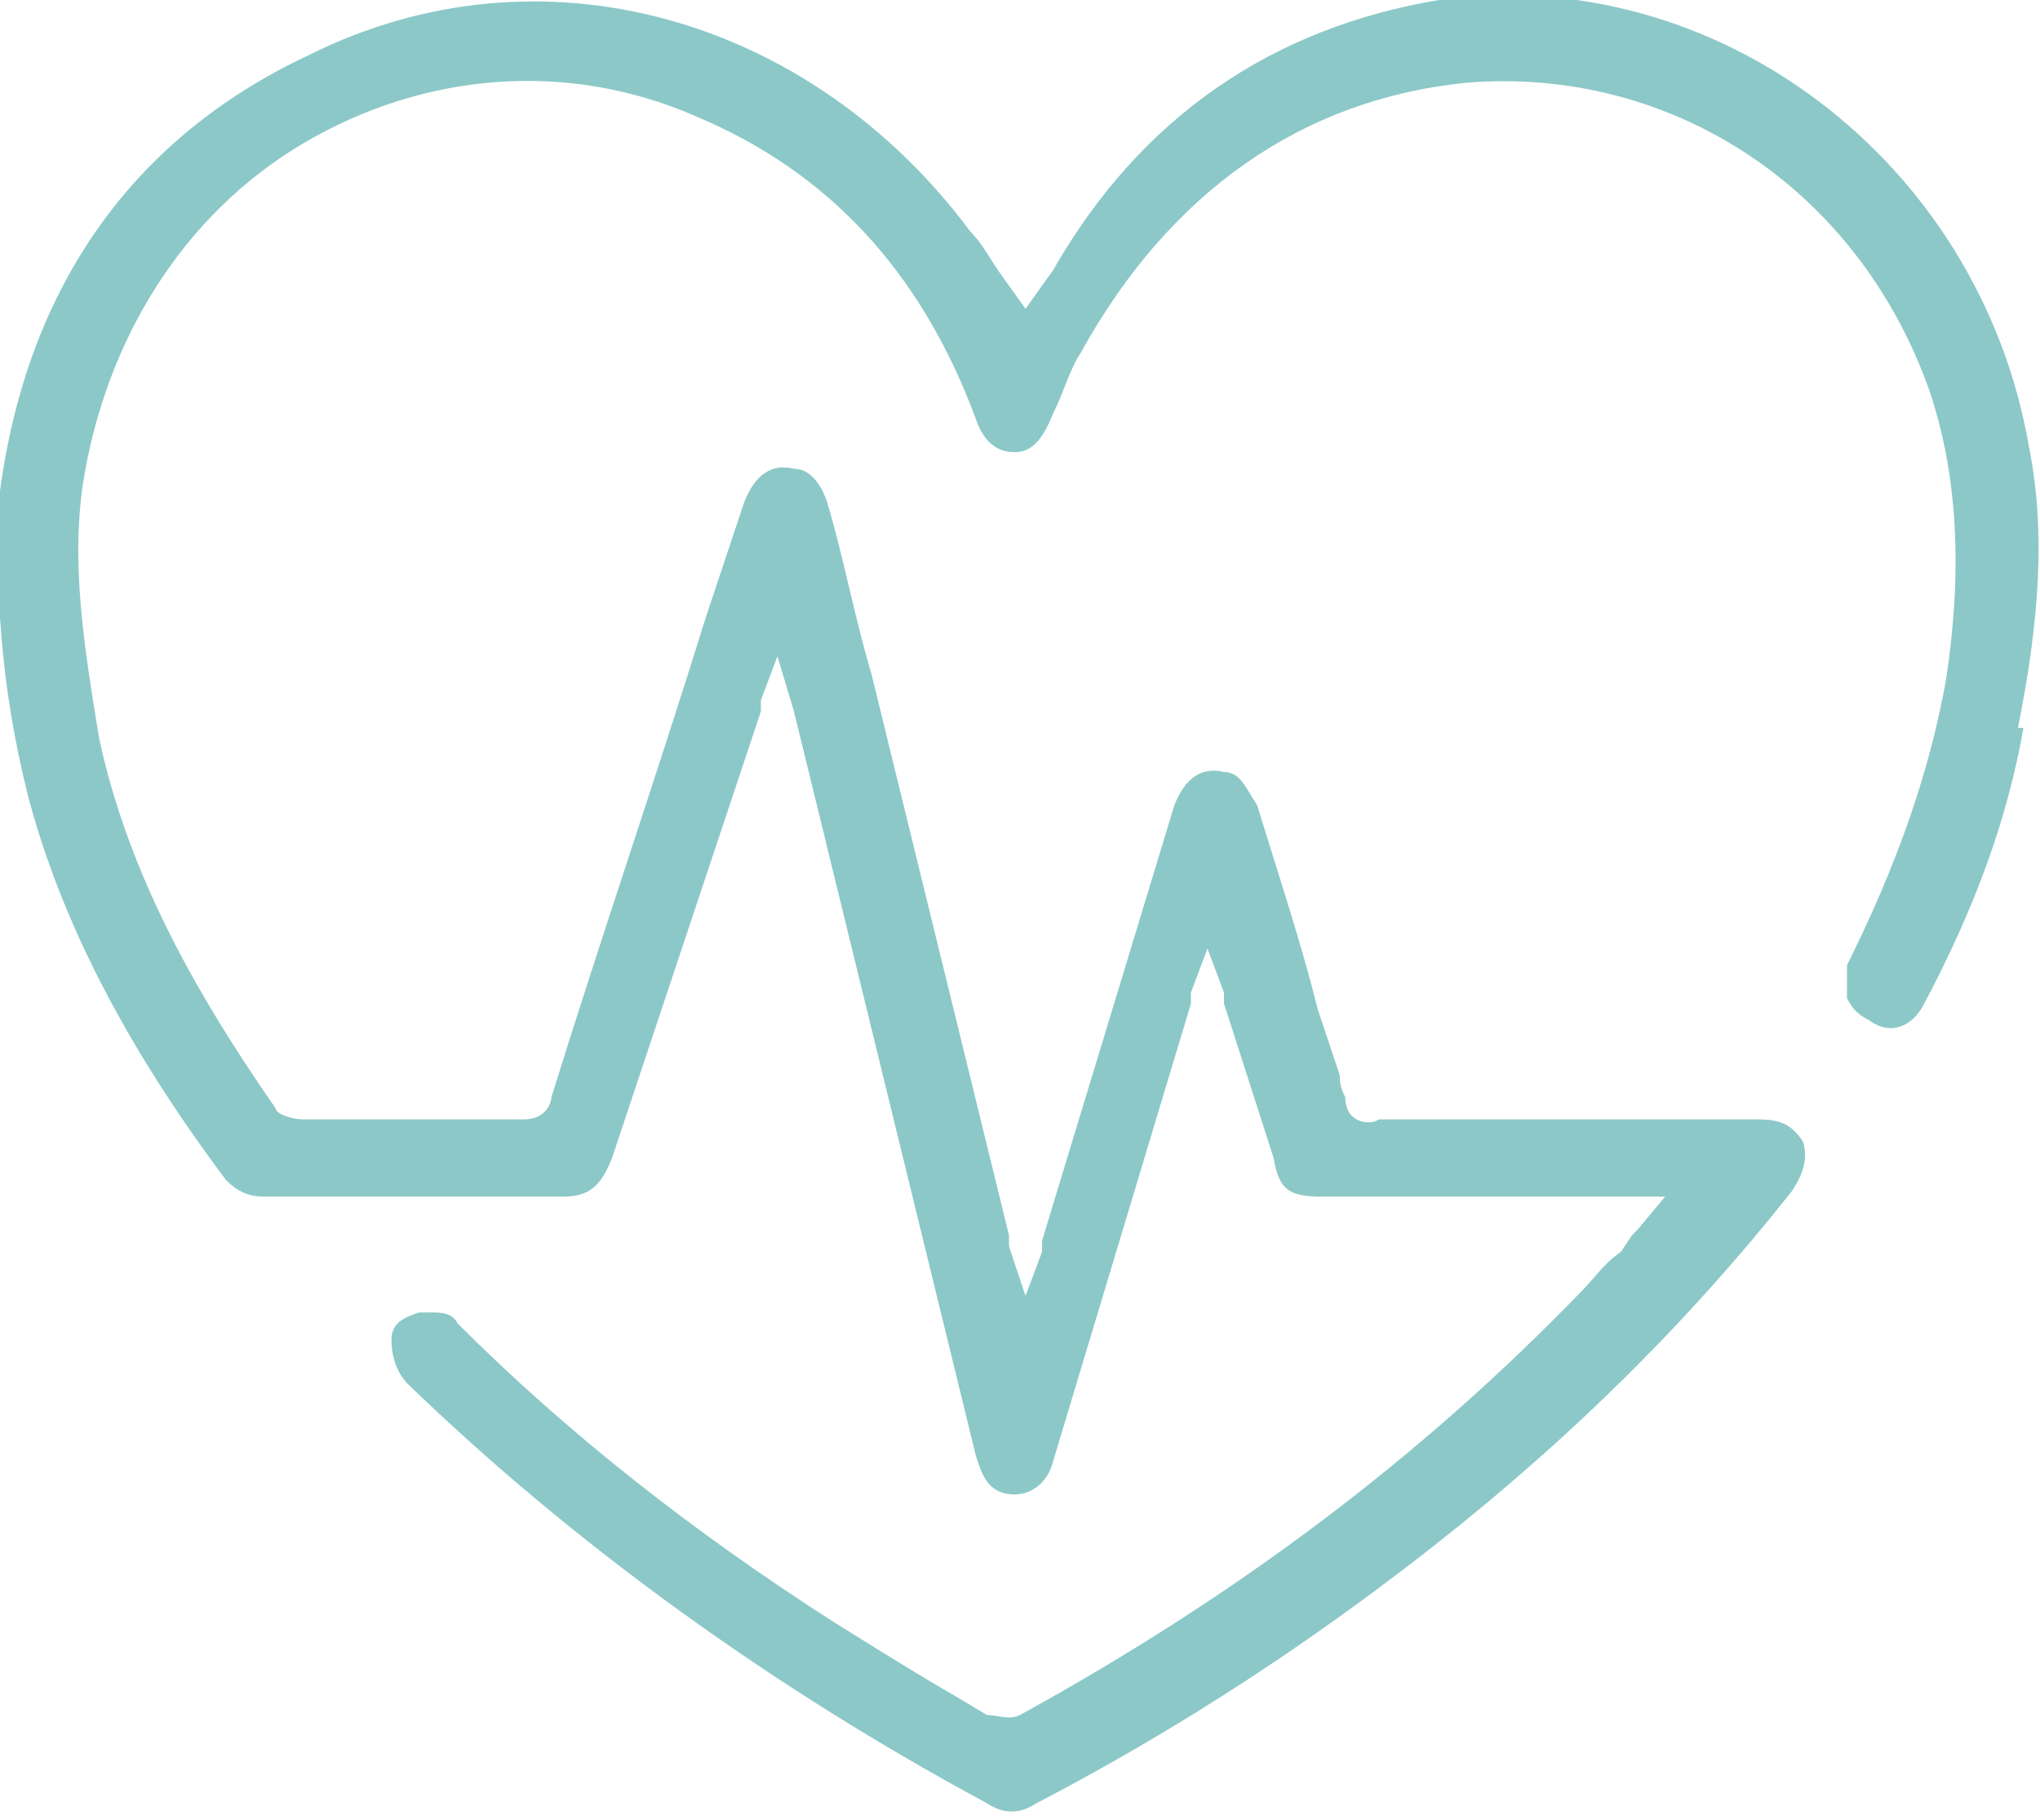
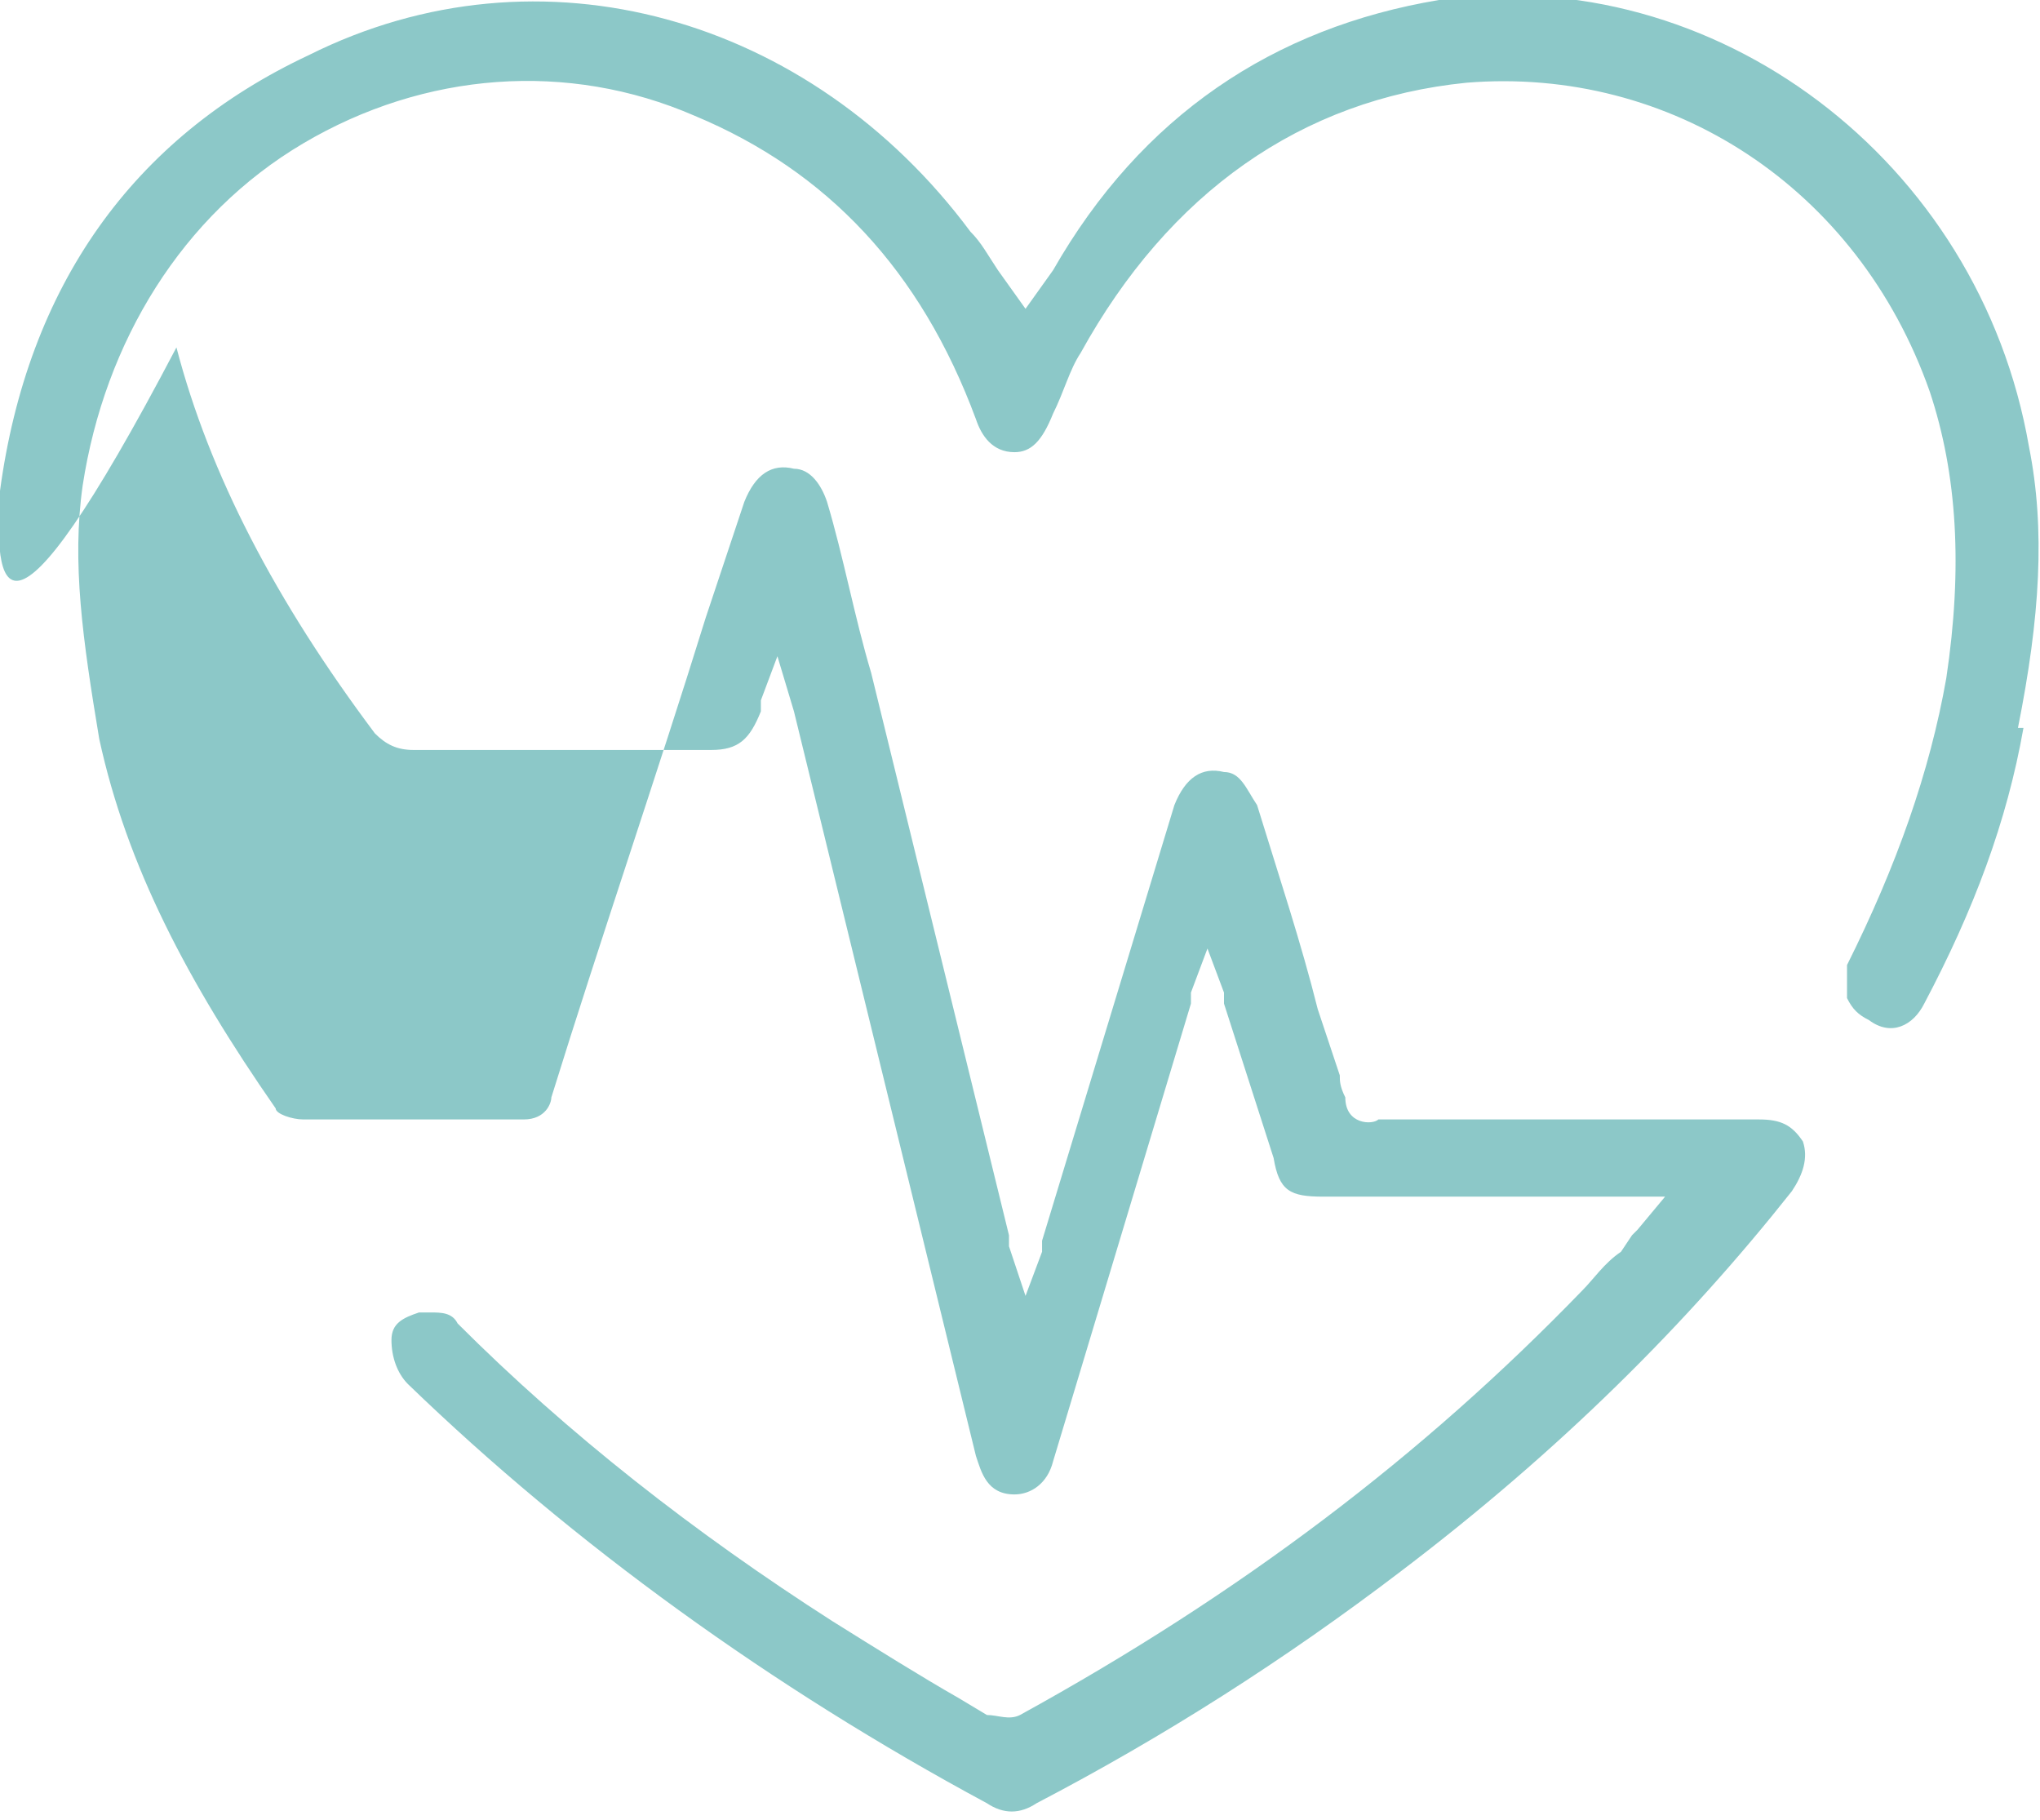
<svg xmlns="http://www.w3.org/2000/svg" id="Capa_1" data-name="Capa 1" version="1.1" viewBox="0 0 37 33">
  <defs>
    <style>
      .cls-1 {
        fill: #8cc8c8;
        stroke-width: 0px;
      }
    </style>
  </defs>
-   <path class="cls-1" d="M36.7,13.2c-.3,1.7-.9,3.3-1.8,5-.2.4-.6.6-1,.3-.2-.1-.3-.2-.4-.4,0-.2,0-.4,0-.6.9-1.8,1.5-3.5,1.8-5.2.3-2,.2-3.7-.3-5.2-1.3-3.7-4.7-5.9-8.4-5.6-3,.3-5.4,2-7,4.9-.2.3-.3.7-.5,1.1h0c-.2.5-.4.7-.7.7h0c-.4,0-.6-.3-.7-.6-1-2.7-2.7-4.5-5.1-5.5-2.3-1-4.9-.8-7.1.5-2.2,1.3-3.6,3.6-4,6.2-.2,1.4,0,2.8.3,4.6.5,2.3,1.6,4.4,3.2,6.7,0,.1.3.2.5.2.7,0,1.3,0,2,0,.7,0,1.3,0,2,0,.4,0,.5-.3.5-.4.9-2.9,1.9-5.8,2.8-8.7l.7-2.1c.2-.5.5-.7.9-.6.3,0,.5.3.6.6.3,1,.5,2.1.8,3.1l2.5,10.2c0,0,0,0,0,.2l.3.9.3-.8c0,0,0-.1,0-.2l2.4-7.9c.2-.5.5-.7.9-.6.3,0,.4.3.6.6.4,1.3.8,2.5,1.1,3.7l.4,1.2c0,.1,0,.2.1.4,0,.5.5.5.6.4h6.9c.4,0,.6.1.8.4.1.3,0,.6-.2.9-1.9,2.4-4.2,4.7-7.1,6.9-2.1,1.6-4.3,3-6.6,4.2-.3.2-.6.2-.9,0-3.9-2.1-7.5-4.7-10.5-7.6-.2-.2-.3-.5-.3-.8,0-.3.2-.4.5-.5,0,0,.2,0,.2,0,.2,0,.4,0,.5.2,2,2,4.3,3.8,6.8,5.4.8.5,1.6,1,2.3,1.4l.5.3c.2,0,.4.1.6,0,4-2.2,7.3-4.7,10.2-7.7.2-.2.4-.5.7-.7l.2-.3s0,0,.1-.1l.5-.6h-6.2c-.6,0-.8-.1-.9-.7l-.9-2.8c0,0,0-.1,0-.2l-.3-.8-.3.8c0,0,0,.1,0,.2l-2.5,8.3c-.1.4-.4.6-.7.6h0c-.5,0-.6-.4-.7-.7l-3.3-13.5-.3-1-.3.8c0,0,0,.1,0,.2l-2.7,8.1c-.2.5-.4.7-.9.7h-2.3c-1,0-2.1,0-3.1,0-.3,0-.5-.1-.7-.3-1.8-2.4-3-4.7-3.6-7C0,12.4-.1,10.6,0,8.9.5,5.2,2.4,2.5,5.6,1c4.2-2.1,9.1-.7,12,3.2.2.2.3.4.5.7l.5.7.5-.7C20.7,2.1,23.1.5,26.1,0c5-.7,9.8,2.9,10.7,8.1.3,1.5.2,3.1-.2,5.1Z" />
+   <path class="cls-1" d="M36.7,13.2c-.3,1.7-.9,3.3-1.8,5-.2.4-.6.6-1,.3-.2-.1-.3-.2-.4-.4,0-.2,0-.4,0-.6.9-1.8,1.5-3.5,1.8-5.2.3-2,.2-3.7-.3-5.2-1.3-3.7-4.7-5.9-8.4-5.6-3,.3-5.4,2-7,4.9-.2.3-.3.7-.5,1.1h0c-.2.5-.4.7-.7.7h0c-.4,0-.6-.3-.7-.6-1-2.7-2.7-4.5-5.1-5.5-2.3-1-4.9-.8-7.1.5-2.2,1.3-3.6,3.6-4,6.2-.2,1.4,0,2.8.3,4.6.5,2.3,1.6,4.4,3.2,6.7,0,.1.3.2.5.2.7,0,1.3,0,2,0,.7,0,1.3,0,2,0,.4,0,.5-.3.5-.4.9-2.9,1.9-5.8,2.8-8.7l.7-2.1c.2-.5.5-.7.9-.6.3,0,.5.3.6.6.3,1,.5,2.1.8,3.1l2.5,10.2c0,0,0,0,0,.2l.3.9.3-.8c0,0,0-.1,0-.2l2.4-7.9c.2-.5.5-.7.9-.6.3,0,.4.3.6.6.4,1.3.8,2.5,1.1,3.7l.4,1.2c0,.1,0,.2.1.4,0,.5.5.5.6.4h6.9c.4,0,.6.1.8.4.1.3,0,.6-.2.9-1.9,2.4-4.2,4.7-7.1,6.9-2.1,1.6-4.3,3-6.6,4.2-.3.2-.6.2-.9,0-3.9-2.1-7.5-4.7-10.5-7.6-.2-.2-.3-.5-.3-.8,0-.3.2-.4.5-.5,0,0,.2,0,.2,0,.2,0,.4,0,.5.2,2,2,4.3,3.8,6.8,5.4.8.5,1.6,1,2.3,1.4l.5.3c.2,0,.4.1.6,0,4-2.2,7.3-4.7,10.2-7.7.2-.2.4-.5.7-.7l.2-.3s0,0,.1-.1l.5-.6h-6.2c-.6,0-.8-.1-.9-.7l-.9-2.8c0,0,0-.1,0-.2l-.3-.8-.3.8c0,0,0,.1,0,.2l-2.5,8.3c-.1.4-.4.6-.7.6h0c-.5,0-.6-.4-.7-.7l-3.3-13.5-.3-1-.3.8c0,0,0,.1,0,.2c-.2.5-.4.7-.9.7h-2.3c-1,0-2.1,0-3.1,0-.3,0-.5-.1-.7-.3-1.8-2.4-3-4.7-3.6-7C0,12.4-.1,10.6,0,8.9.5,5.2,2.4,2.5,5.6,1c4.2-2.1,9.1-.7,12,3.2.2.2.3.4.5.7l.5.7.5-.7C20.7,2.1,23.1.5,26.1,0c5-.7,9.8,2.9,10.7,8.1.3,1.5.2,3.1-.2,5.1Z" />
</svg>